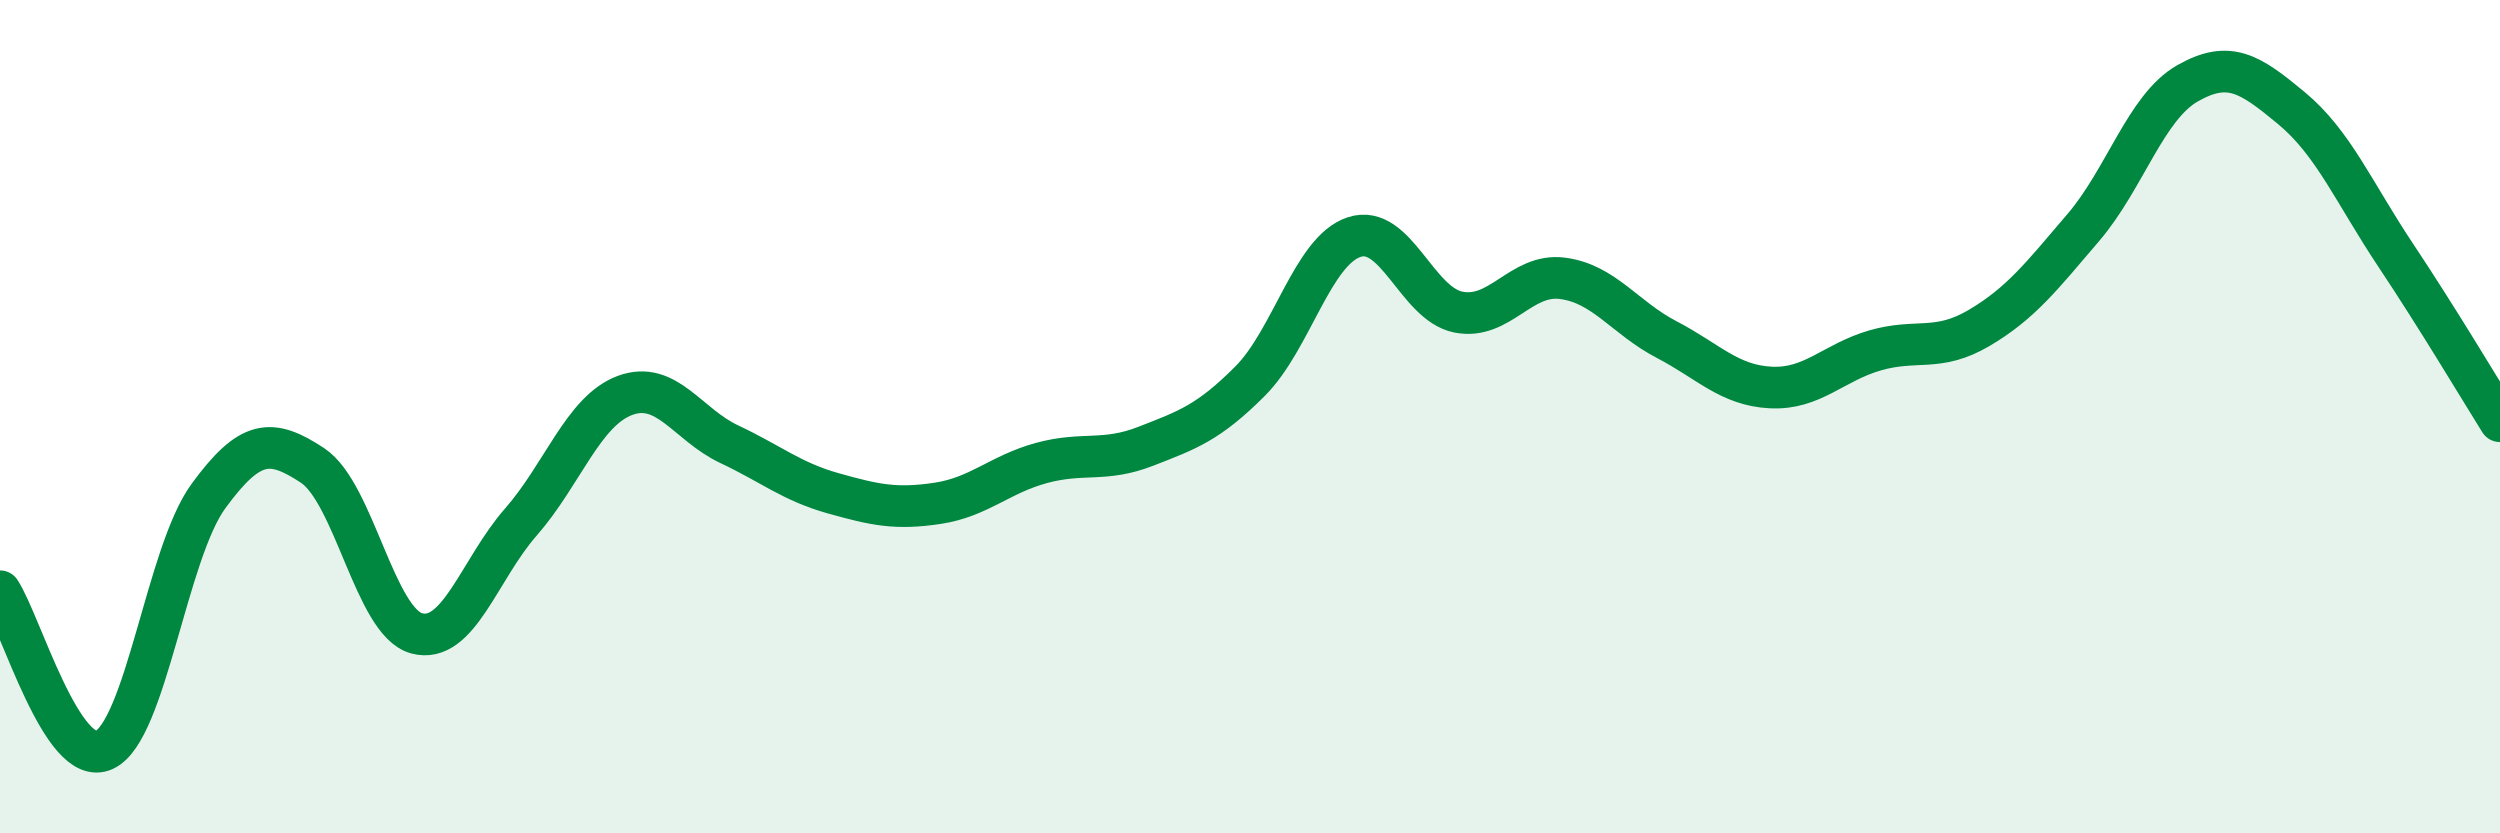
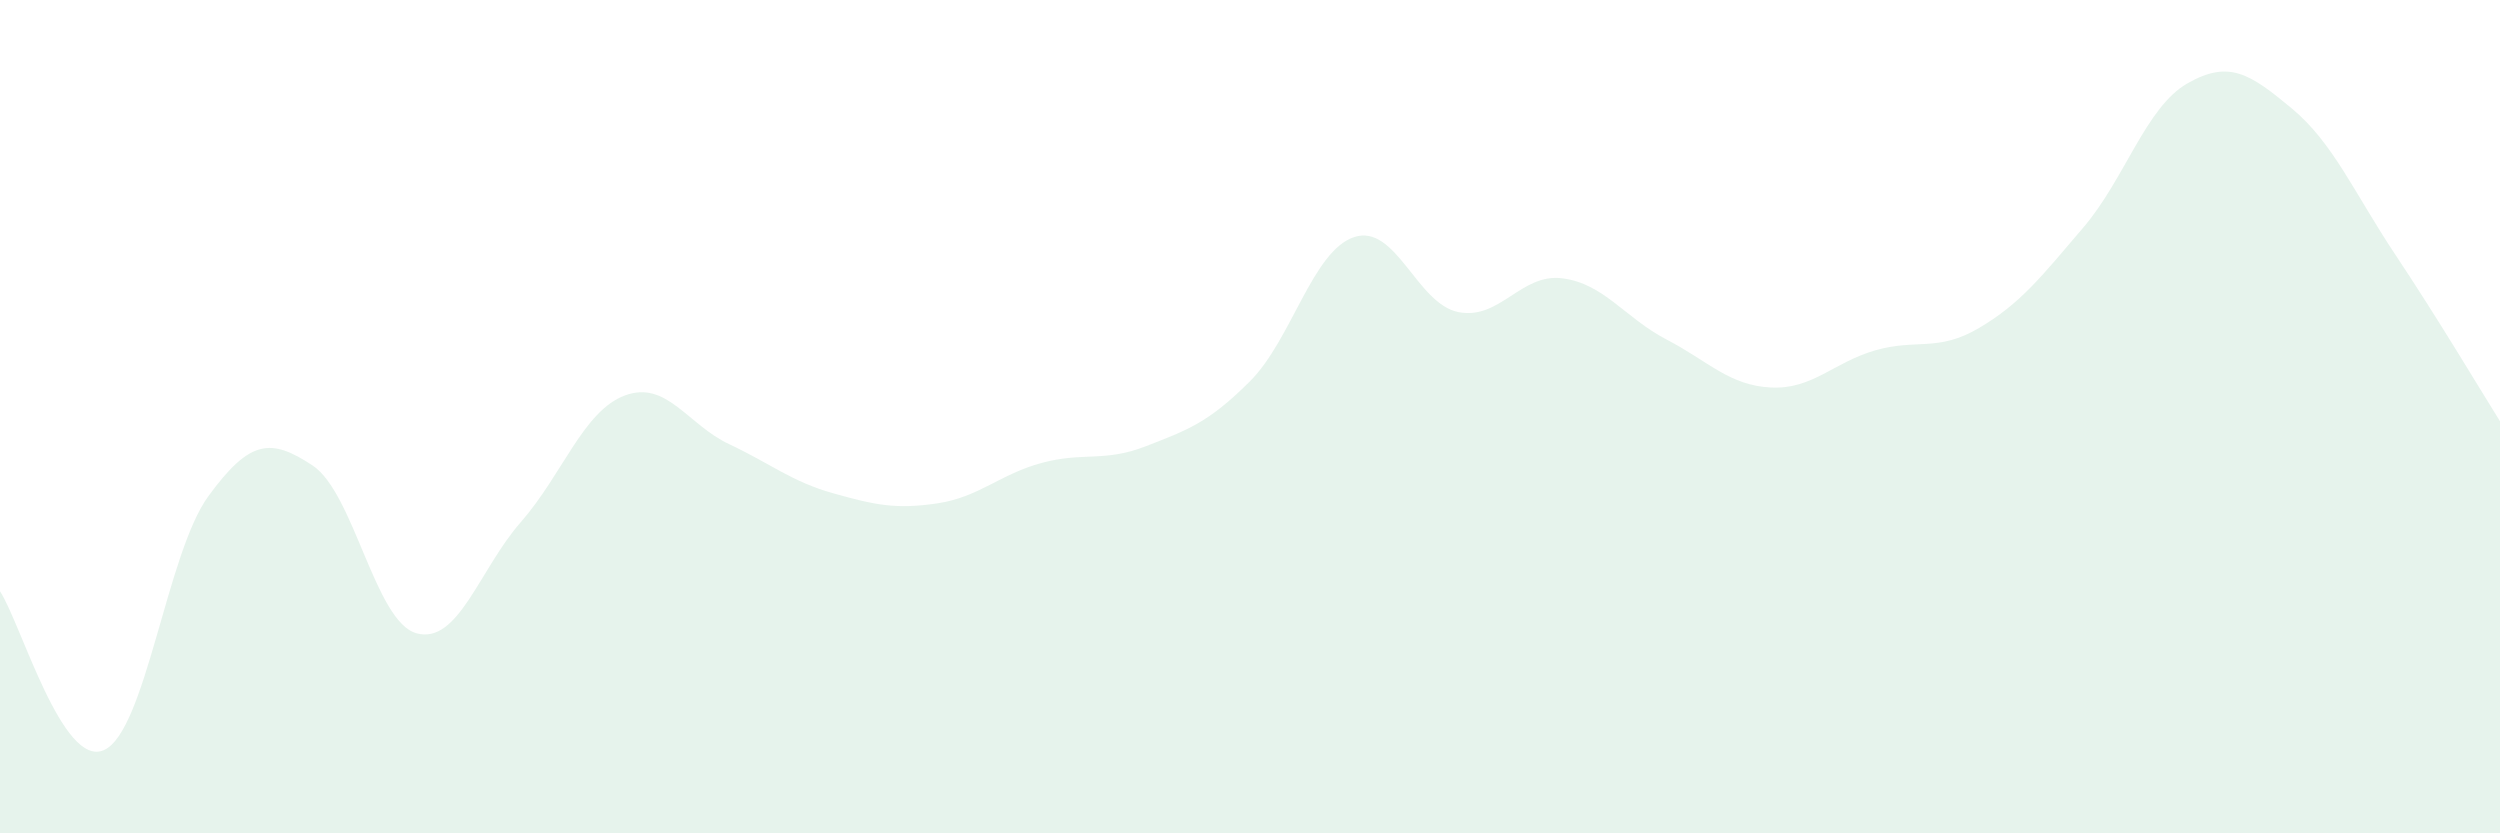
<svg xmlns="http://www.w3.org/2000/svg" width="60" height="20" viewBox="0 0 60 20">
  <path d="M 0,14.19 C 0.5,14.95 1.5,18.46 2.5,18 C 3.5,17.54 4,13.28 5,11.91 C 6,10.54 6.5,10.51 7.5,11.17 C 8.5,11.83 9,14.93 10,15.2 C 11,15.47 11.5,13.67 12.5,12.53 C 13.5,11.39 14,9.86 15,9.49 C 16,9.12 16.5,10.19 17.5,10.66 C 18.5,11.13 19,11.56 20,11.84 C 21,12.12 21.5,12.23 22.5,12.08 C 23.5,11.93 24,11.38 25,11.11 C 26,10.84 26.5,11.1 27.5,10.71 C 28.5,10.32 29,10.15 30,9.15 C 31,8.15 31.5,6.02 32.5,5.69 C 33.5,5.36 34,7.29 35,7.49 C 36,7.69 36.5,6.55 37.5,6.68 C 38.5,6.81 39,7.63 40,8.15 C 41,8.67 41.5,9.25 42.5,9.3 C 43.5,9.35 44,8.7 45,8.41 C 46,8.12 46.5,8.46 47.5,7.87 C 48.5,7.28 49,6.63 50,5.46 C 51,4.29 51.5,2.57 52.5,2 C 53.5,1.43 54,1.77 55,2.6 C 56,3.43 56.5,4.63 57.5,6.13 C 58.5,7.63 59.5,9.31 60,10.11L60 20L0 20Z" fill="#008740" opacity="0.1" stroke-linecap="round" stroke-linejoin="round" />
-   <path d="M 0,14.19 C 0.5,14.95 1.5,18.46 2.5,18 C 3.5,17.54 4,13.28 5,11.91 C 6,10.54 6.5,10.51 7.5,11.17 C 8.5,11.83 9,14.93 10,15.2 C 11,15.47 11.5,13.67 12.5,12.53 C 13.5,11.39 14,9.86 15,9.49 C 16,9.12 16.5,10.19 17.5,10.66 C 18.5,11.13 19,11.56 20,11.84 C 21,12.12 21.5,12.23 22.5,12.08 C 23.5,11.93 24,11.38 25,11.11 C 26,10.84 26.5,11.1 27.5,10.71 C 28.5,10.32 29,10.15 30,9.15 C 31,8.15 31.5,6.02 32.5,5.69 C 33.5,5.36 34,7.29 35,7.49 C 36,7.69 36.5,6.55 37.5,6.68 C 38.5,6.81 39,7.63 40,8.15 C 41,8.67 41.5,9.25 42.5,9.3 C 43.5,9.35 44,8.7 45,8.41 C 46,8.12 46.5,8.46 47.5,7.87 C 48.5,7.28 49,6.63 50,5.46 C 51,4.29 51.5,2.57 52.5,2 C 53.5,1.43 54,1.77 55,2.6 C 56,3.43 56.5,4.63 57.5,6.13 C 58.5,7.63 59.5,9.31 60,10.11" stroke="#008740" stroke-width="1" fill="none" stroke-linecap="round" stroke-linejoin="round" />
</svg>